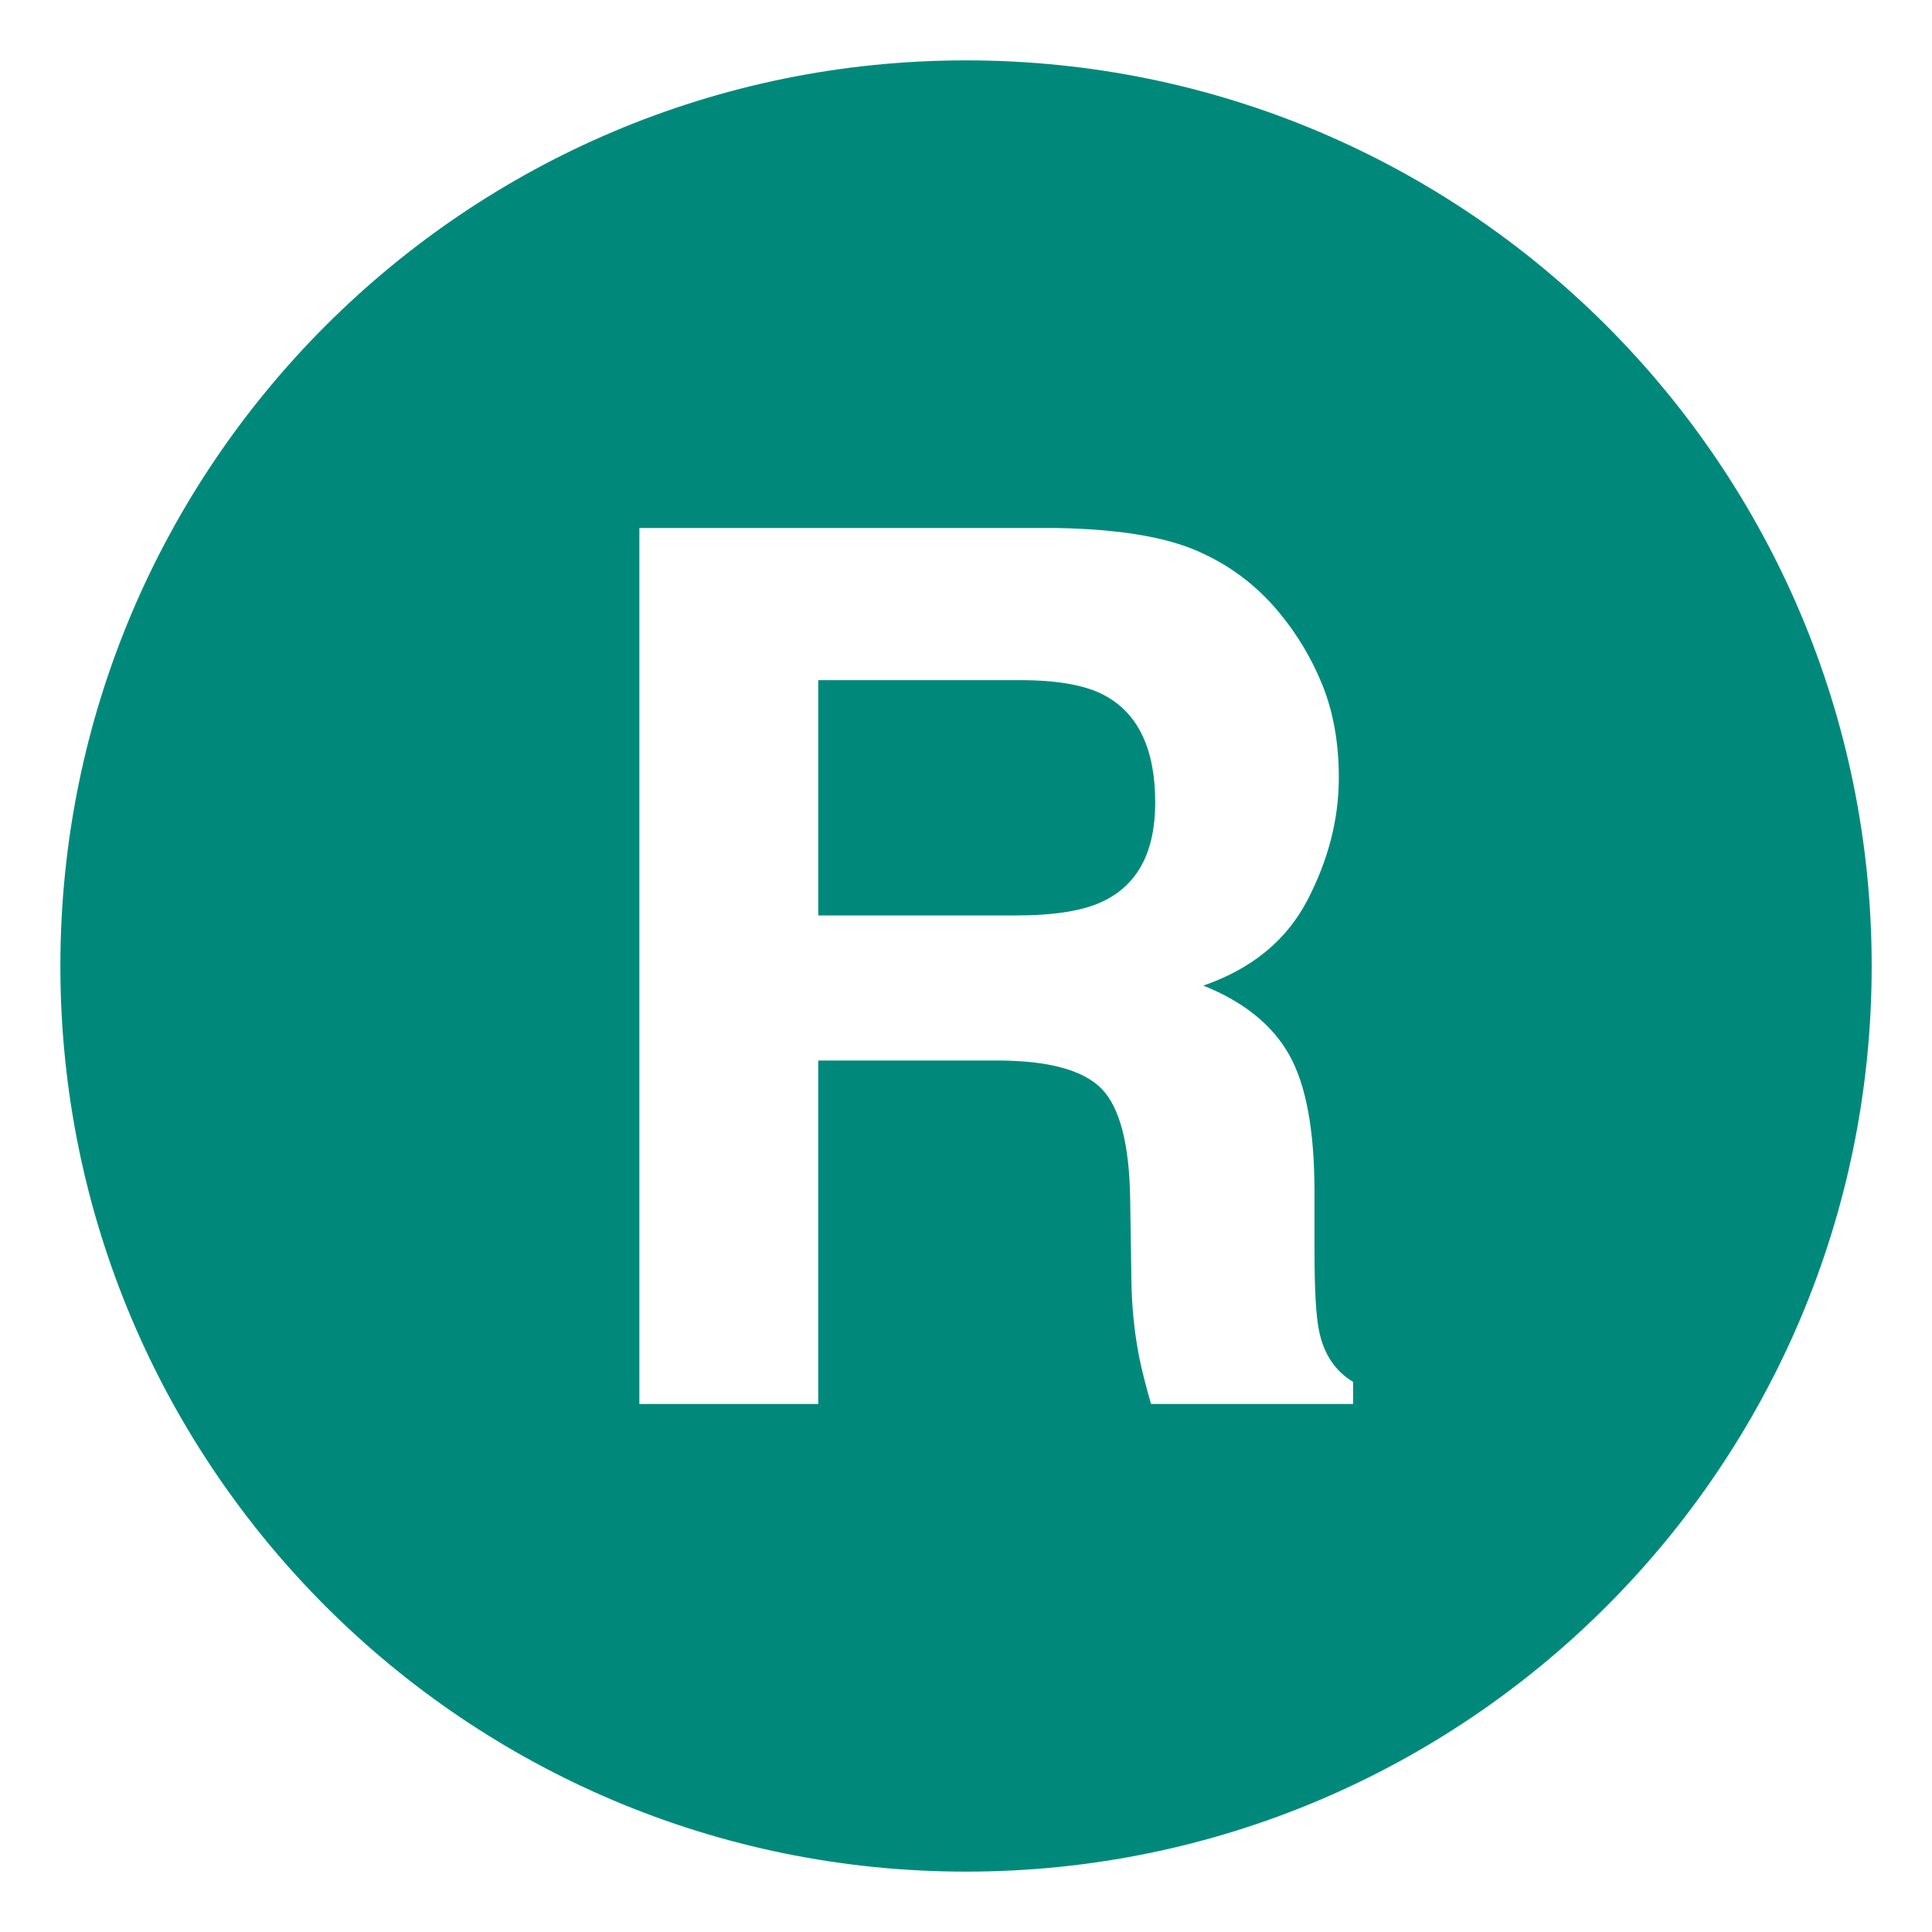
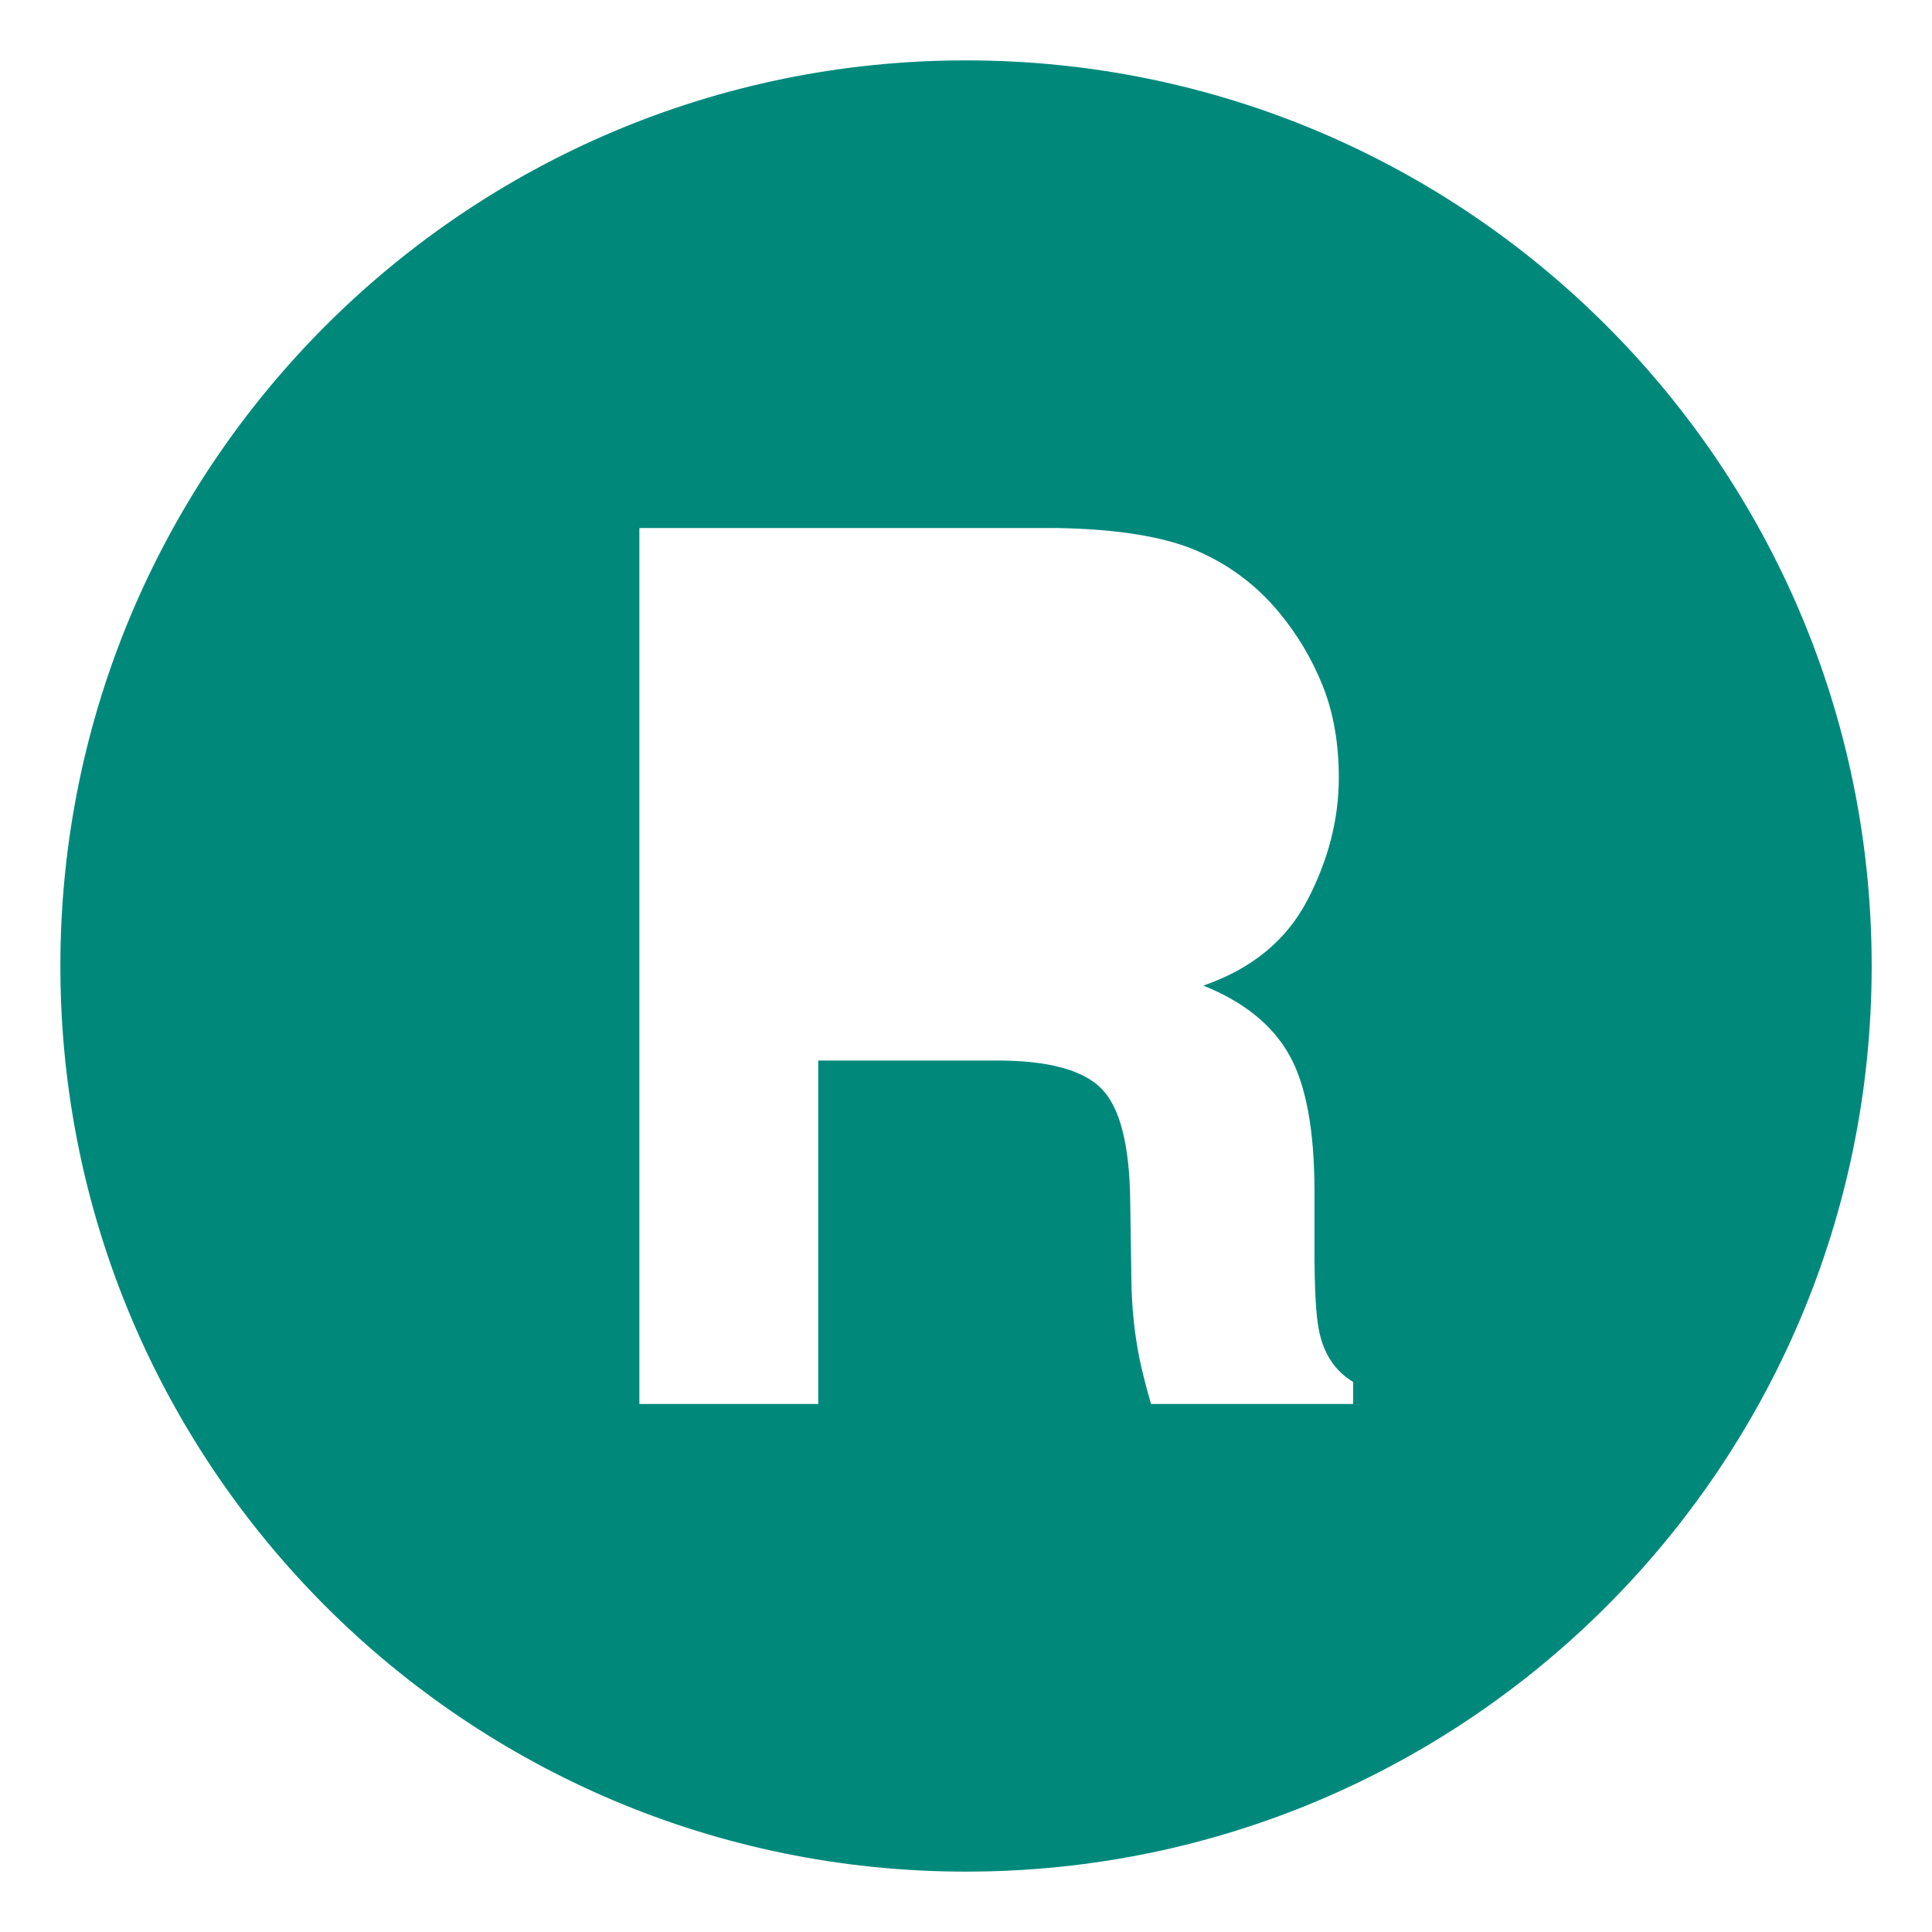
<svg xmlns="http://www.w3.org/2000/svg" viewBox="0 0 64 64" enable-background="new 0 0 64 64">
-   <path d="m36.604 23.043c-.623-.342-1.559-.512-2.805-.512h-6.693v7.795h6.525c1.295 0 2.268-.156 2.916-.473 1.146-.551 1.721-1.639 1.721-3.268 0-1.757-.555-2.939-1.664-3.542" fill="#00897b" />
  <path d="m32.002 2c-16.568 0-30.002 13.432-30.002 30s13.434 30 30.002 30 30-13.432 30-30-13.432-30-30-30m12.82 44.508h-6.693c-.184-.643-.314-1.16-.393-1.555-.158-.814-.244-1.646-.256-2.5l-.041-2.697c-.023-1.85-.344-3.084-.959-3.701-.613-.615-1.766-.924-3.453-.924h-5.922v11.377h-5.925v-29.016h13.879c1.984.039 3.51.289 4.578.748s1.975 1.135 2.717 2.027c.613.734 1.1 1.549 1.459 2.441.357.893.537 1.908.537 3.051 0 1.379-.348 2.732-1.043 4.064s-1.844 2.273-3.445 2.826c1.338.537 2.287 1.303 2.844 2.293.559.99.838 2.504.838 4.537v1.949c0 1.324.053 2.225.16 2.697.16.748.533 1.299 1.119 1.652v.731z" fill="#00897b" />
</svg>